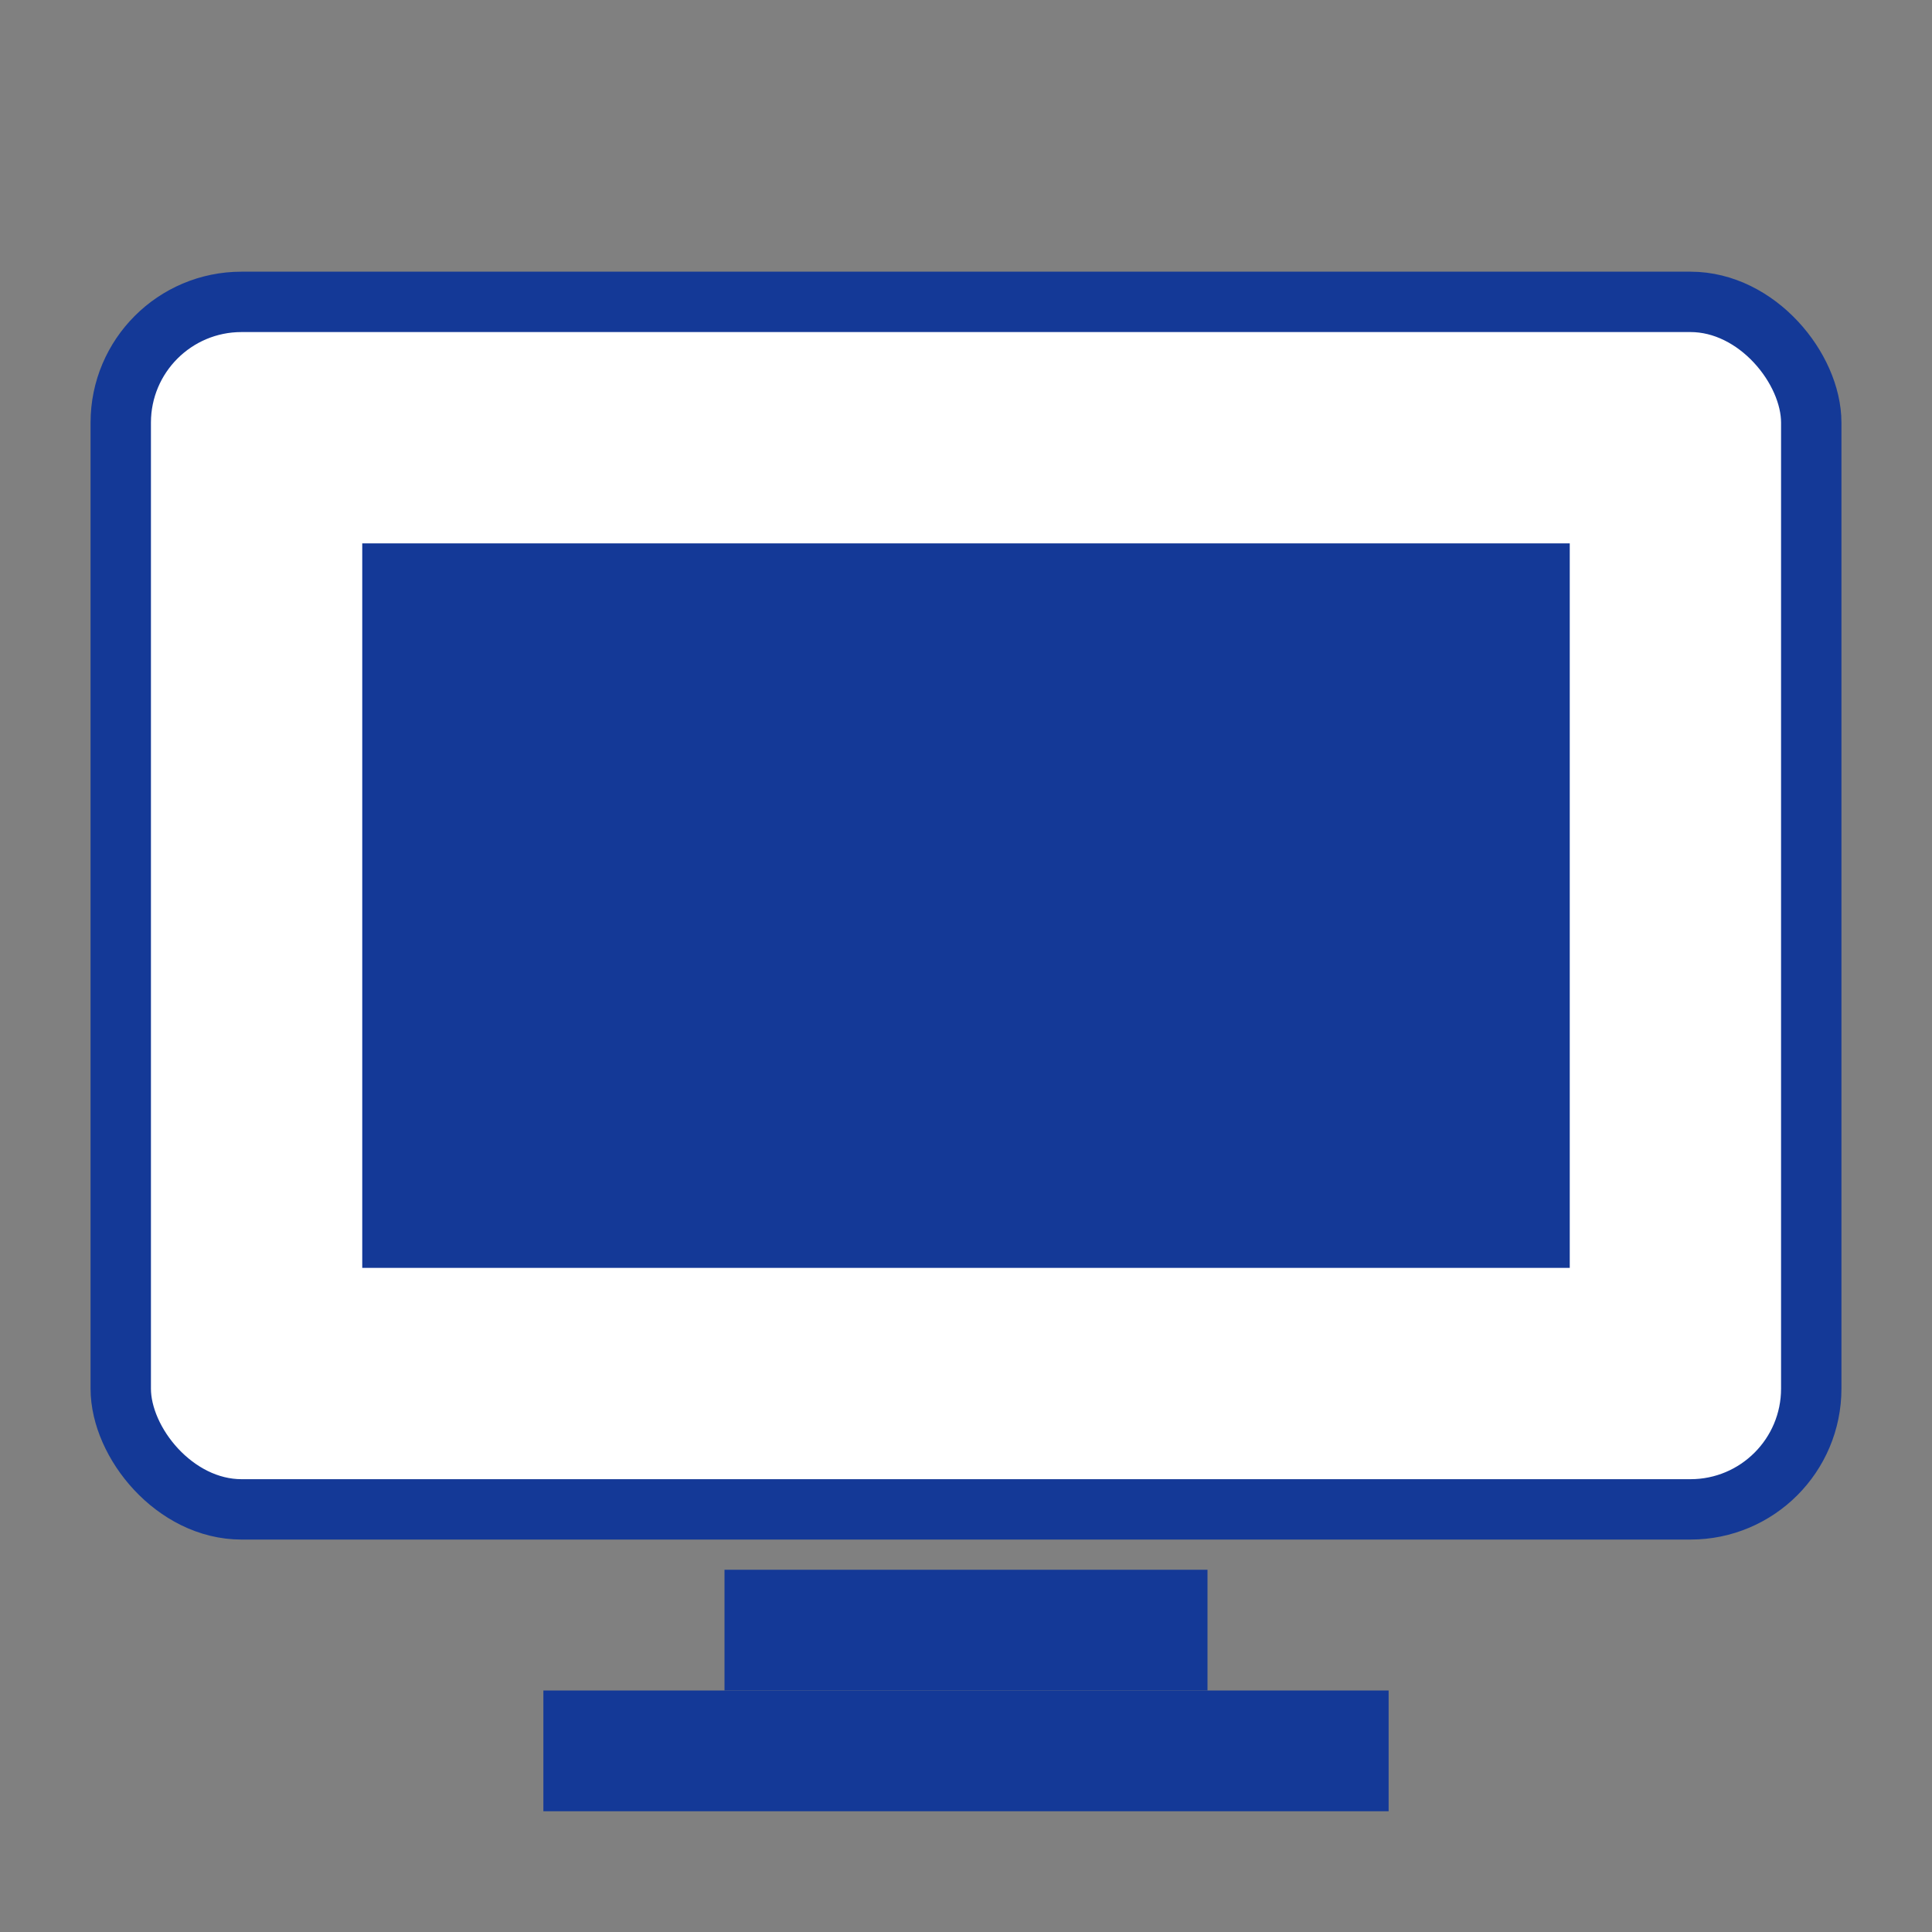
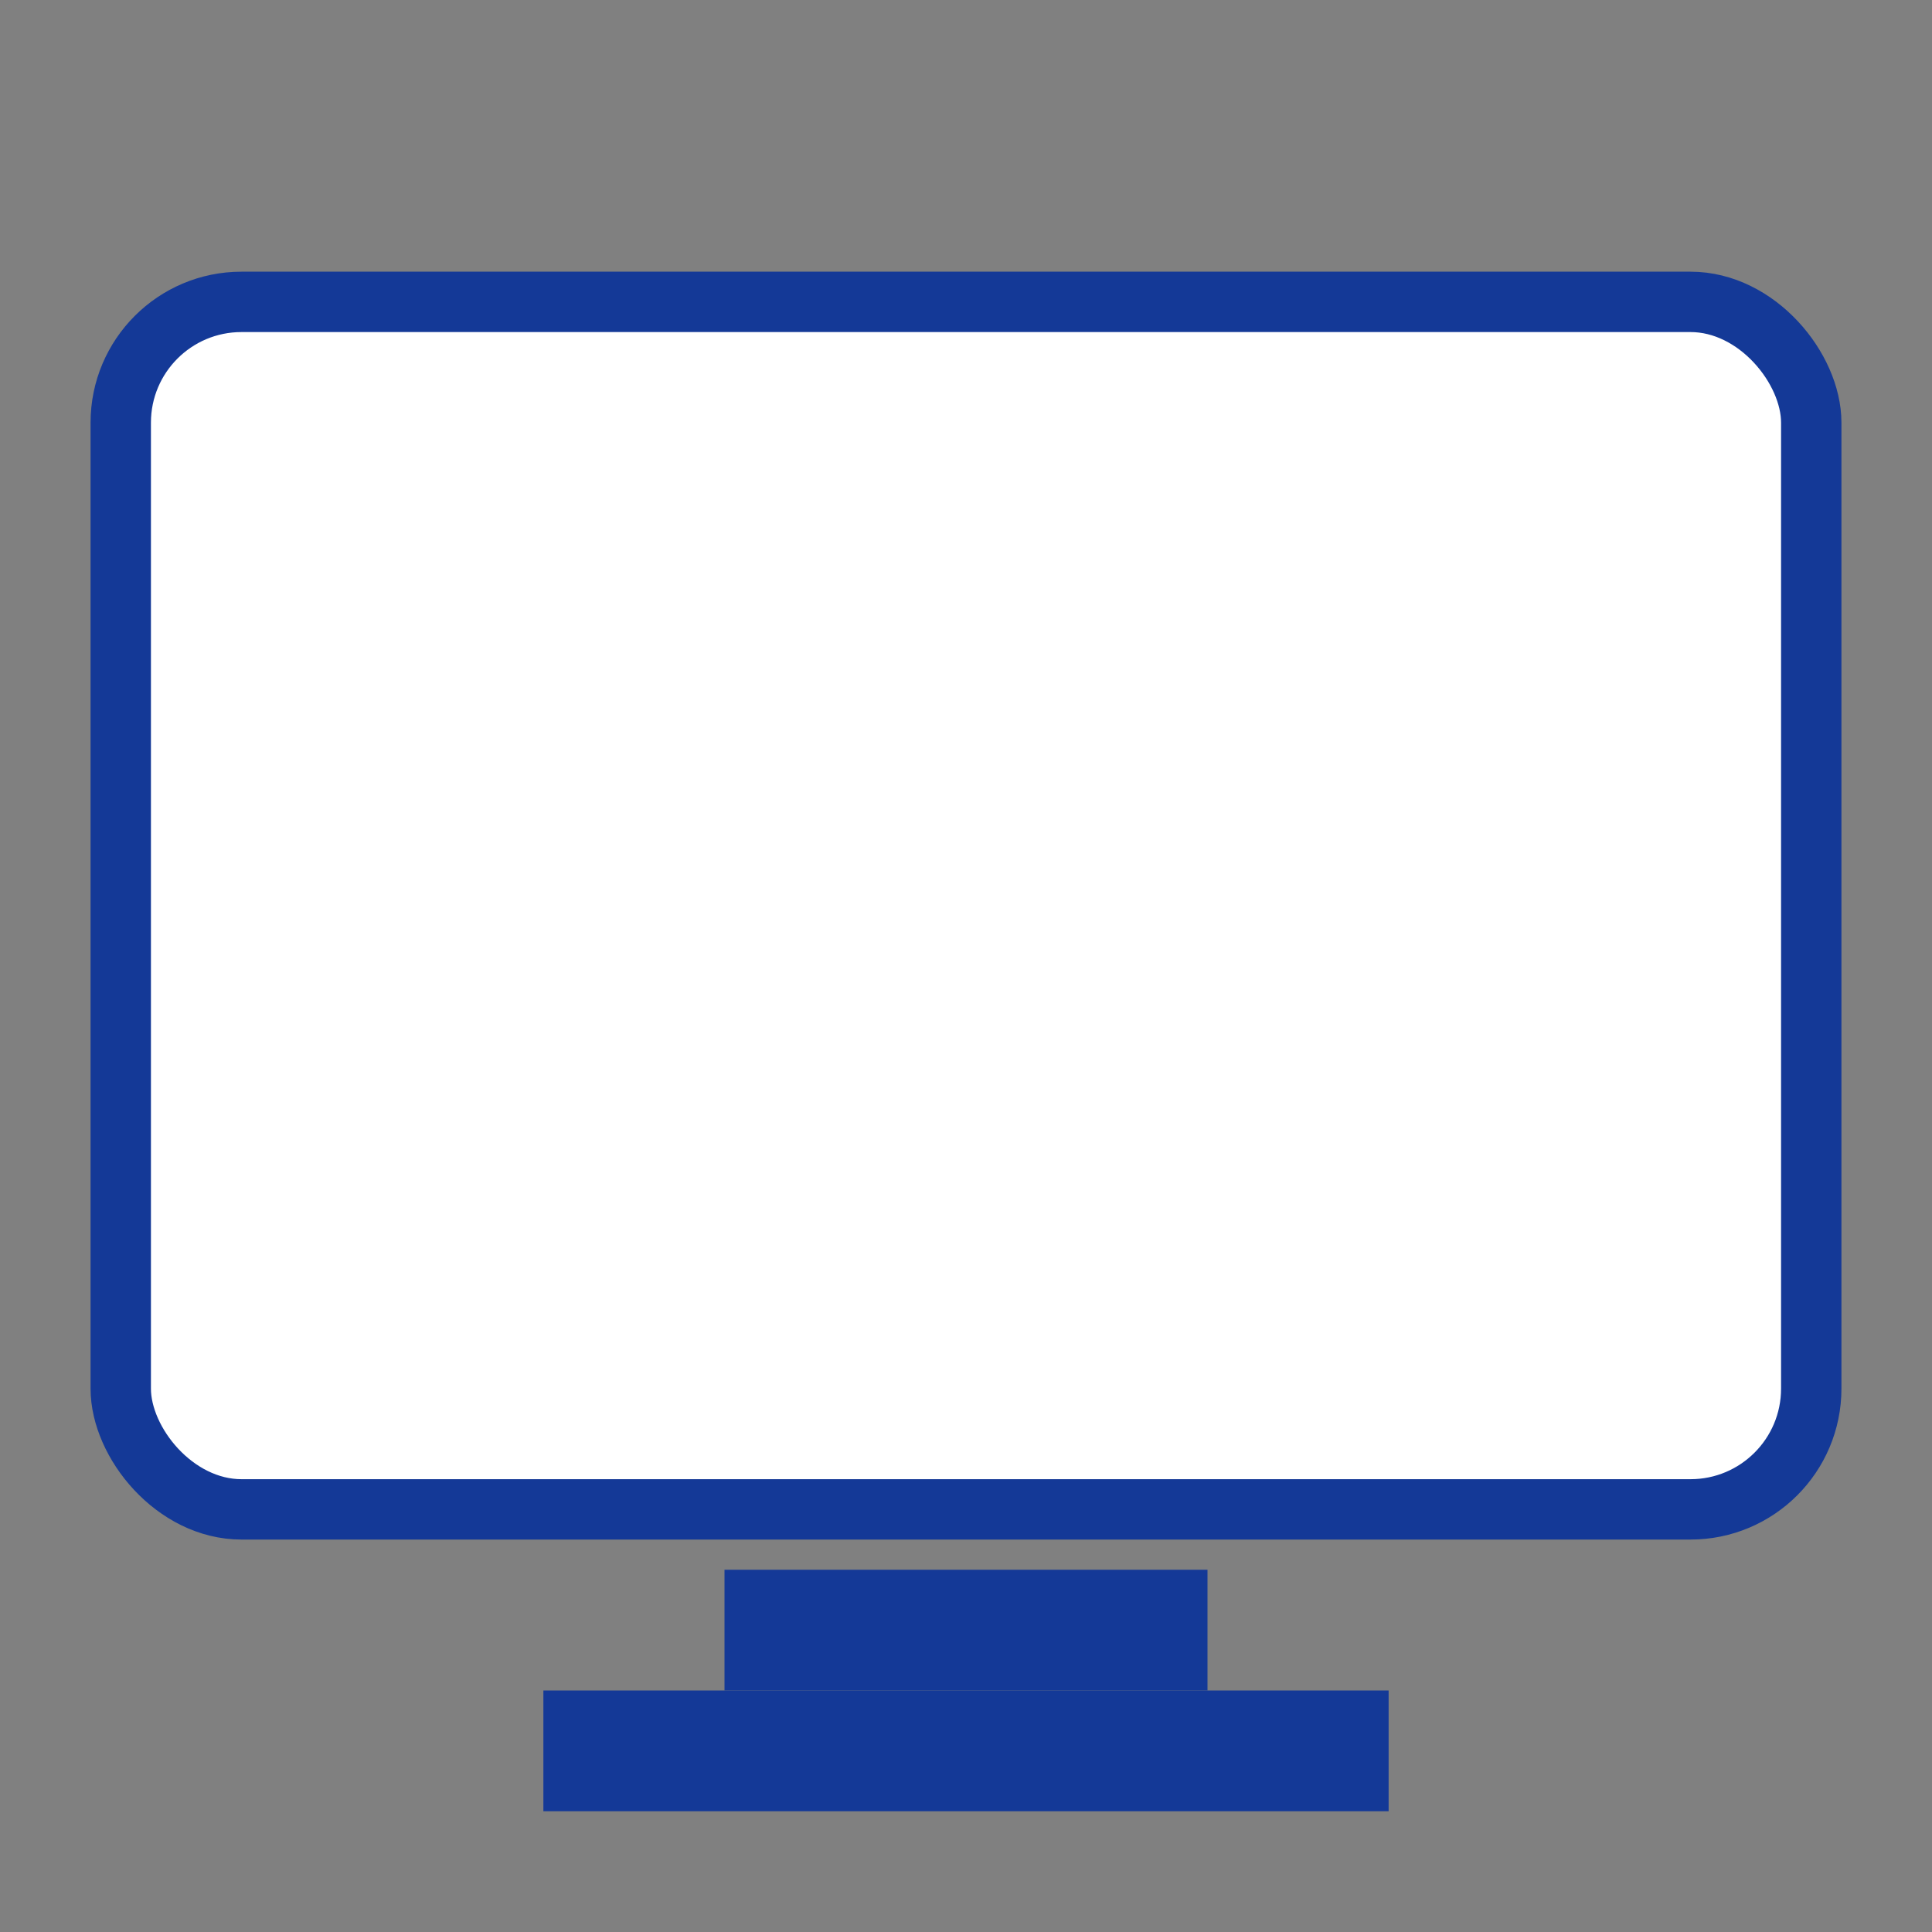
<svg xmlns="http://www.w3.org/2000/svg" width="200" height="200" viewBox="0 0 64 64">
  <rect x="0" y="0" width="64" height="64" fill="#808080" stroke="none" />
  <rect x="4" y="10" width="56" height="40" rx="4" ry="4" fill="#fff" stroke="#143997" stroke-width="2" />
-   <rect x="12" y="18" width="40" height="24" fill="#143997" />
  <rect x="24" y="52" width="16" height="4" fill="#143997" />
  <rect x="18" y="56" width="28" height="4" fill="#143997" />
</svg>